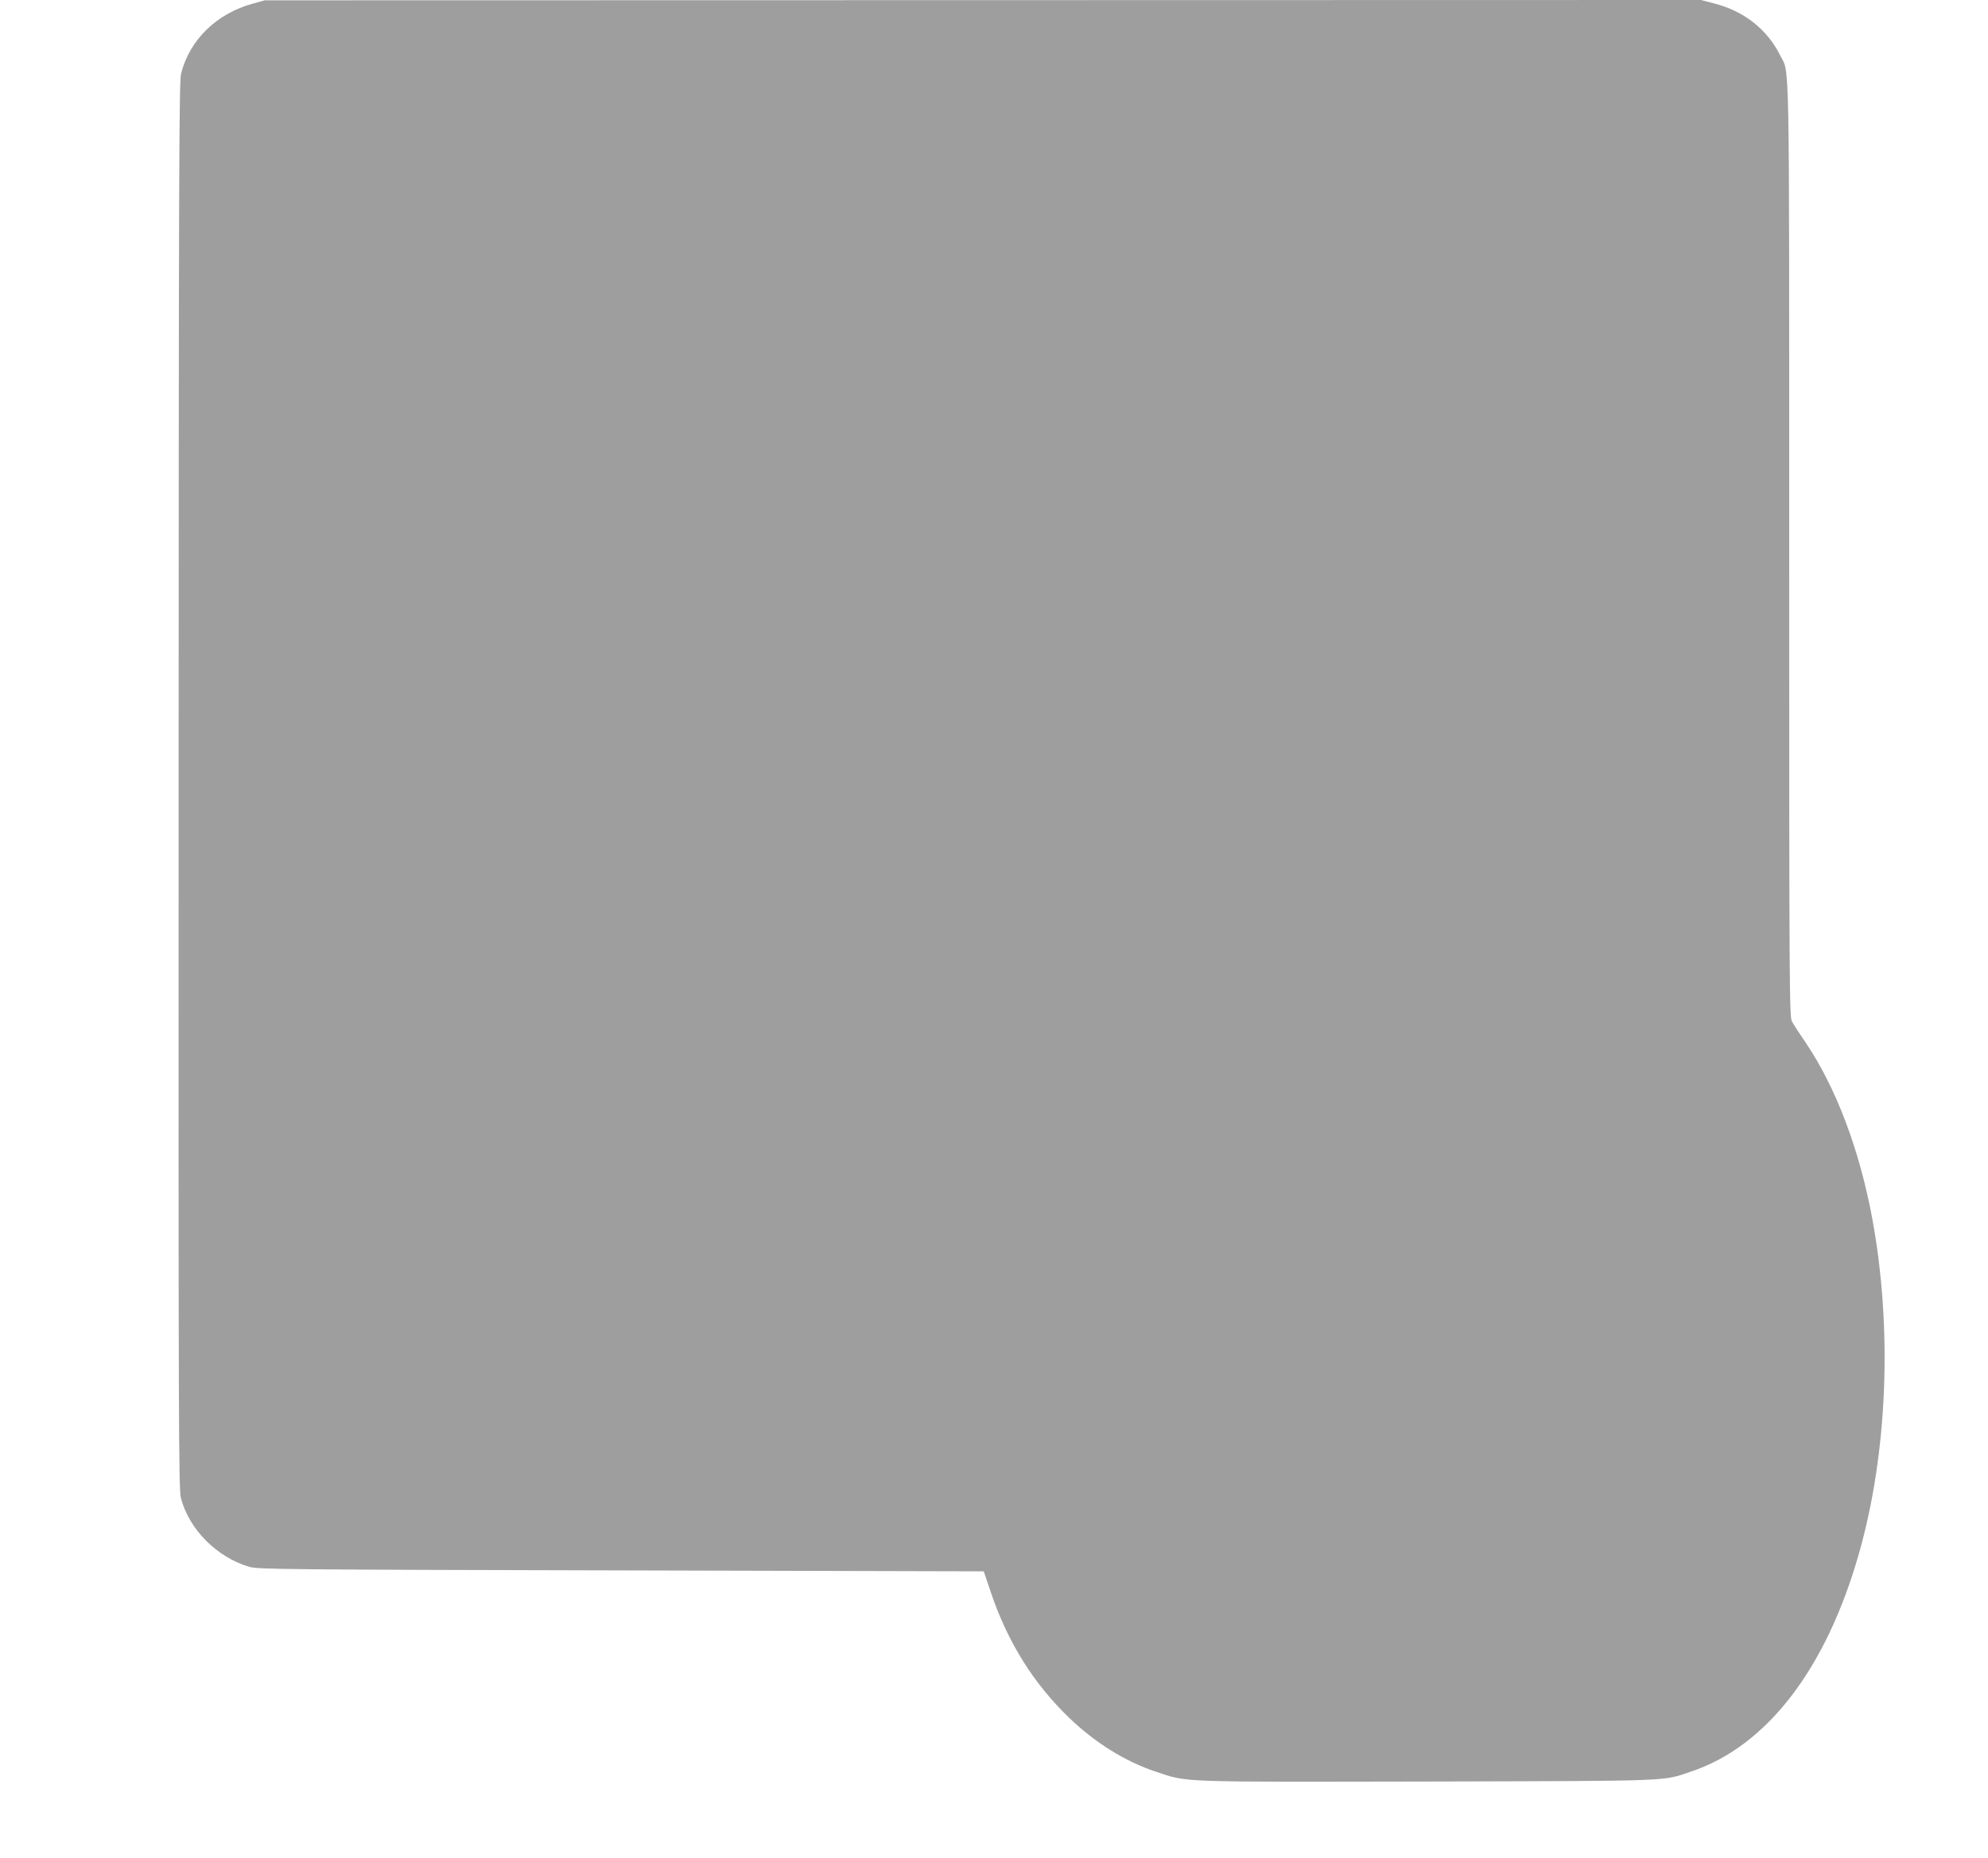
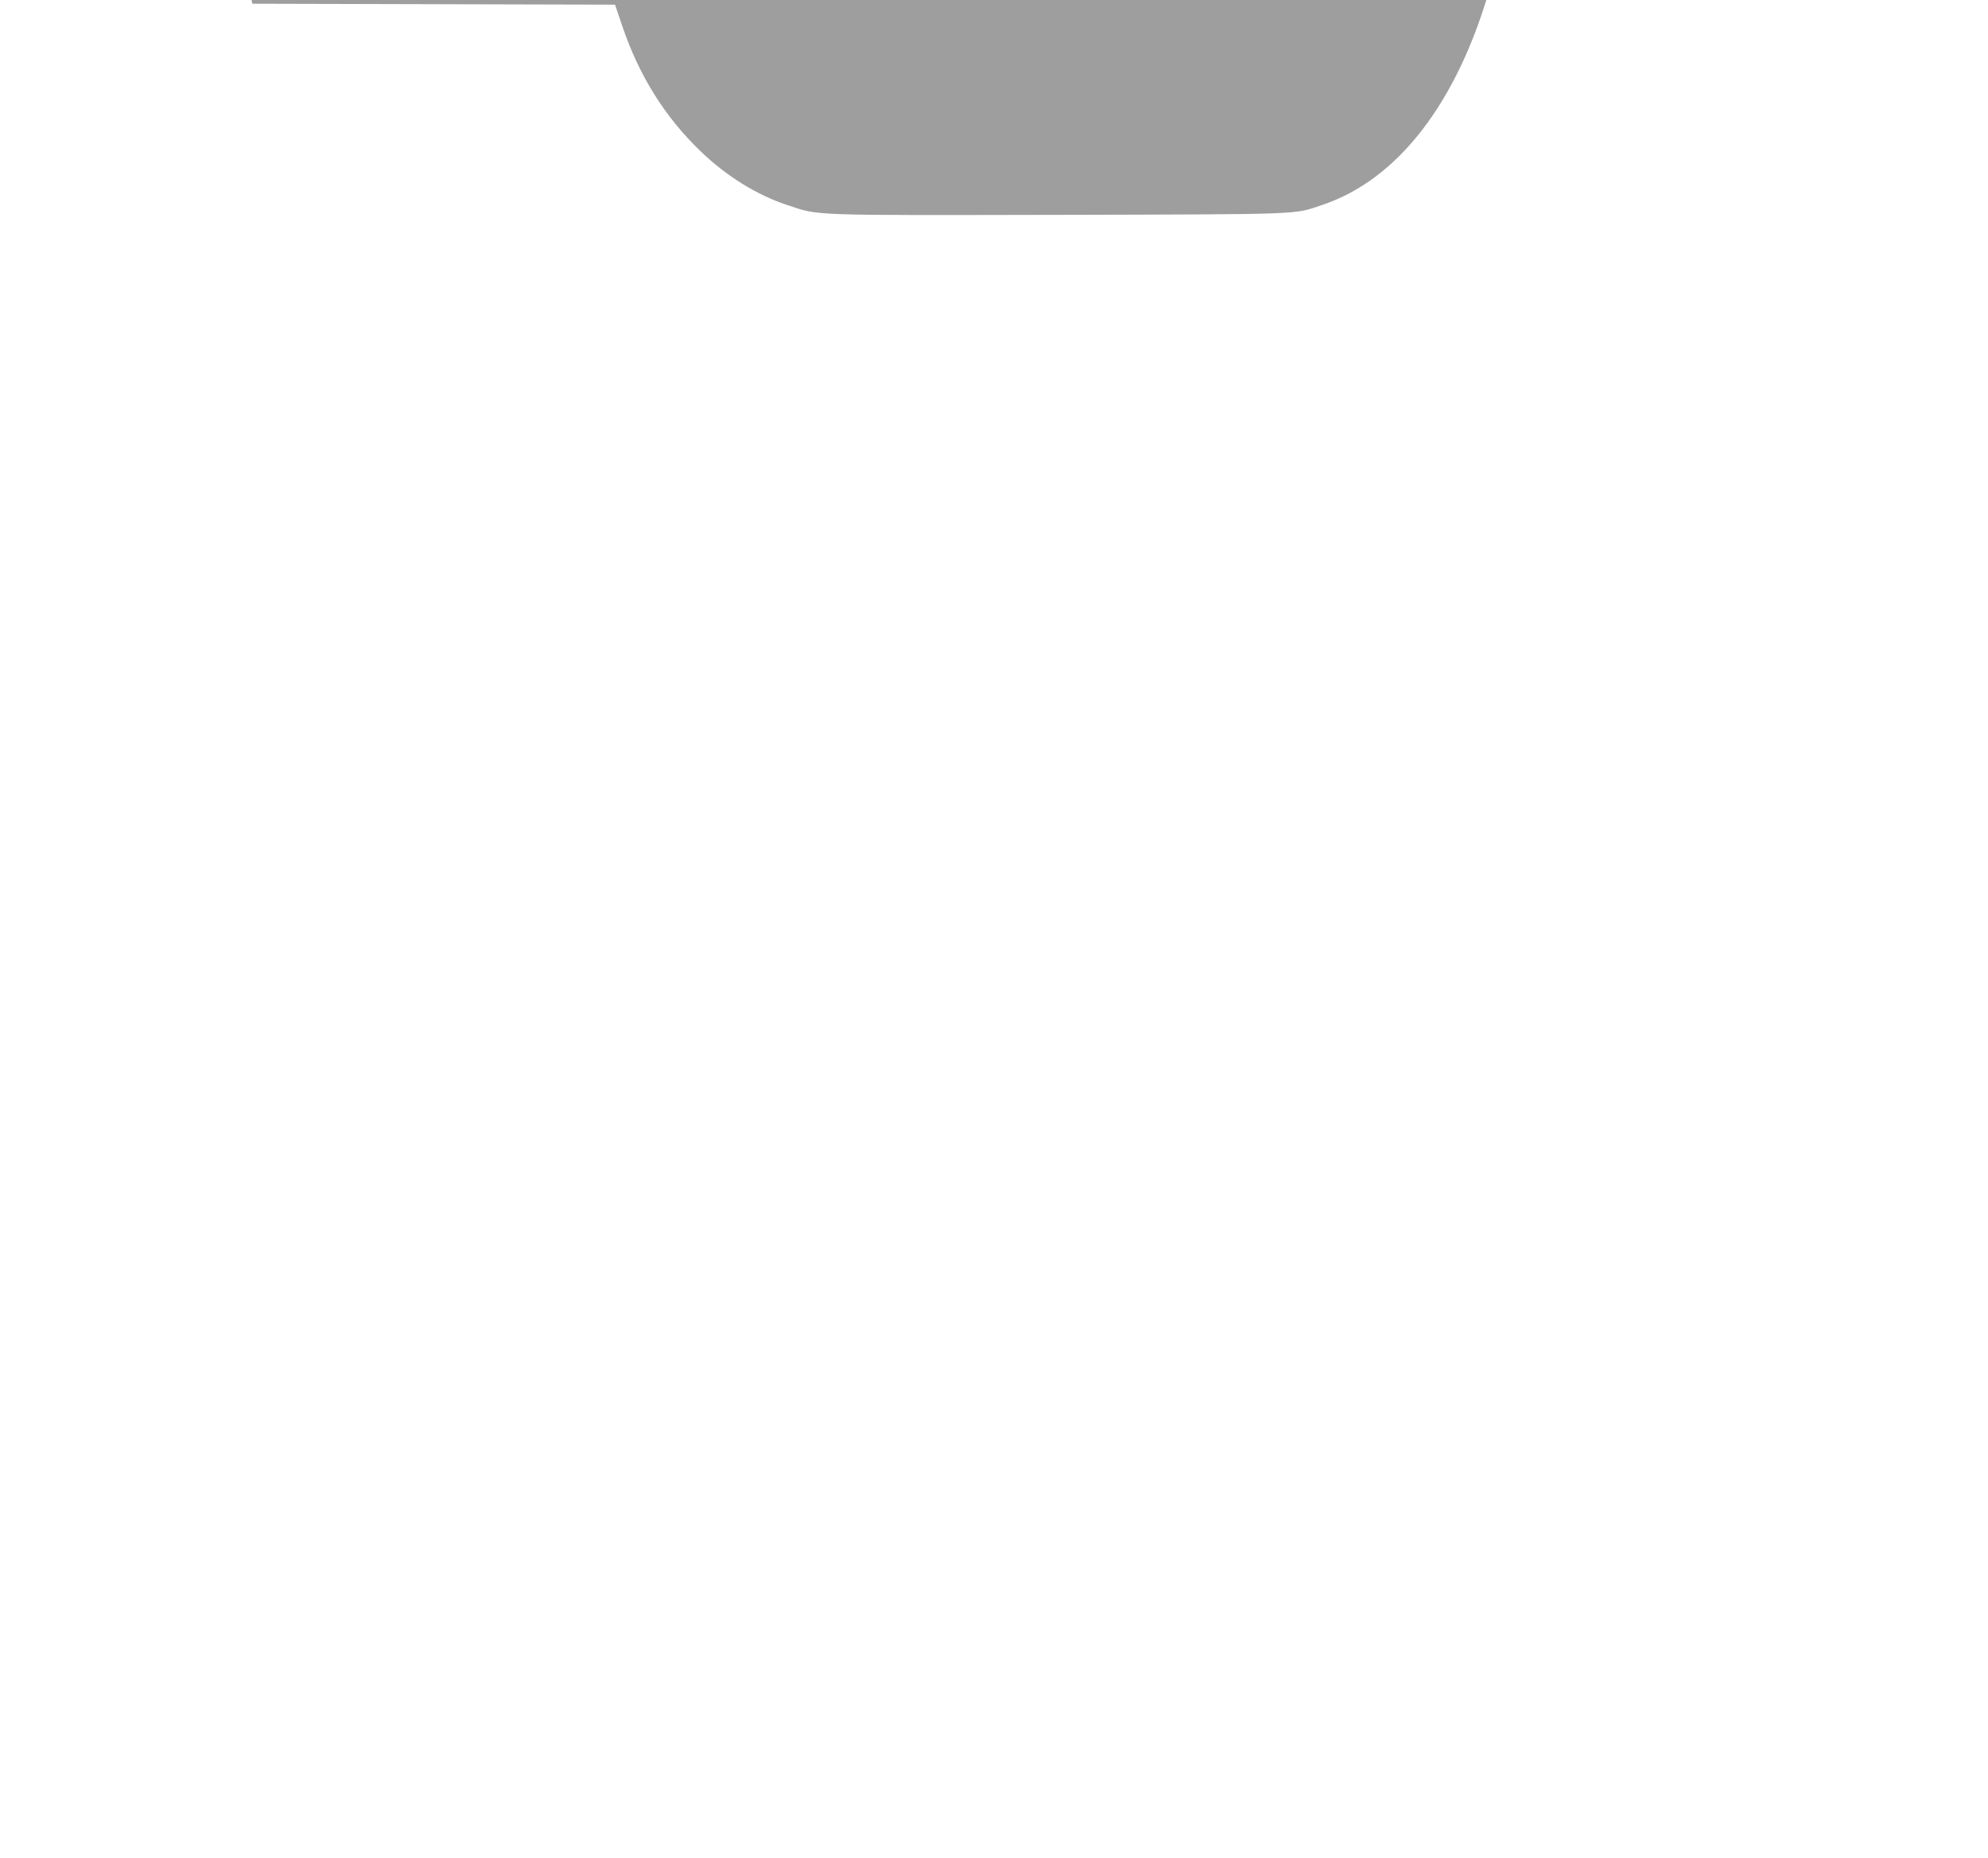
<svg xmlns="http://www.w3.org/2000/svg" version="1.0" width="1280pt" height="1196pt" viewBox="0 0 1280 1196" preserveAspectRatio="xMidYMid meet">
  <g transform="translate(0,1196) scale(0.1,-0.1)" fill="#9e9e9e" stroke="none">
-     <path d="M1625 11936 c-231 -64 -404 -233 -459 -449 -13 -50 -15 -628 -16 -4585 -1 -4100 0 -4533 15 -4586 54 -203 231 -380 440 -442 56 -16 202 -18 2394 -23 l2335 -6 46 -136 c108 -320 274 -585 502 -805 168 -162 362 -283 561 -349 207 -69 126 -66 1749 -63 1605 4 1508 1 1696 64 488 163 871 662 1082 1407 184 647 215 1446 85 2152 -82 443 -233 842 -426 1129 -41 60 -82 123 -91 140 -17 29 -18 194 -18 3041 0 3298 4 3052 -59 3180 -84 168 -234 285 -428 334 l-81 21 -4624 -1 -4623 -1 -80 -22z" />
+     <path d="M1625 11936 l2335 -6 46 -136 c108 -320 274 -585 502 -805 168 -162 362 -283 561 -349 207 -69 126 -66 1749 -63 1605 4 1508 1 1696 64 488 163 871 662 1082 1407 184 647 215 1446 85 2152 -82 443 -233 842 -426 1129 -41 60 -82 123 -91 140 -17 29 -18 194 -18 3041 0 3298 4 3052 -59 3180 -84 168 -234 285 -428 334 l-81 21 -4624 -1 -4623 -1 -80 -22z" />
  </g>
</svg>